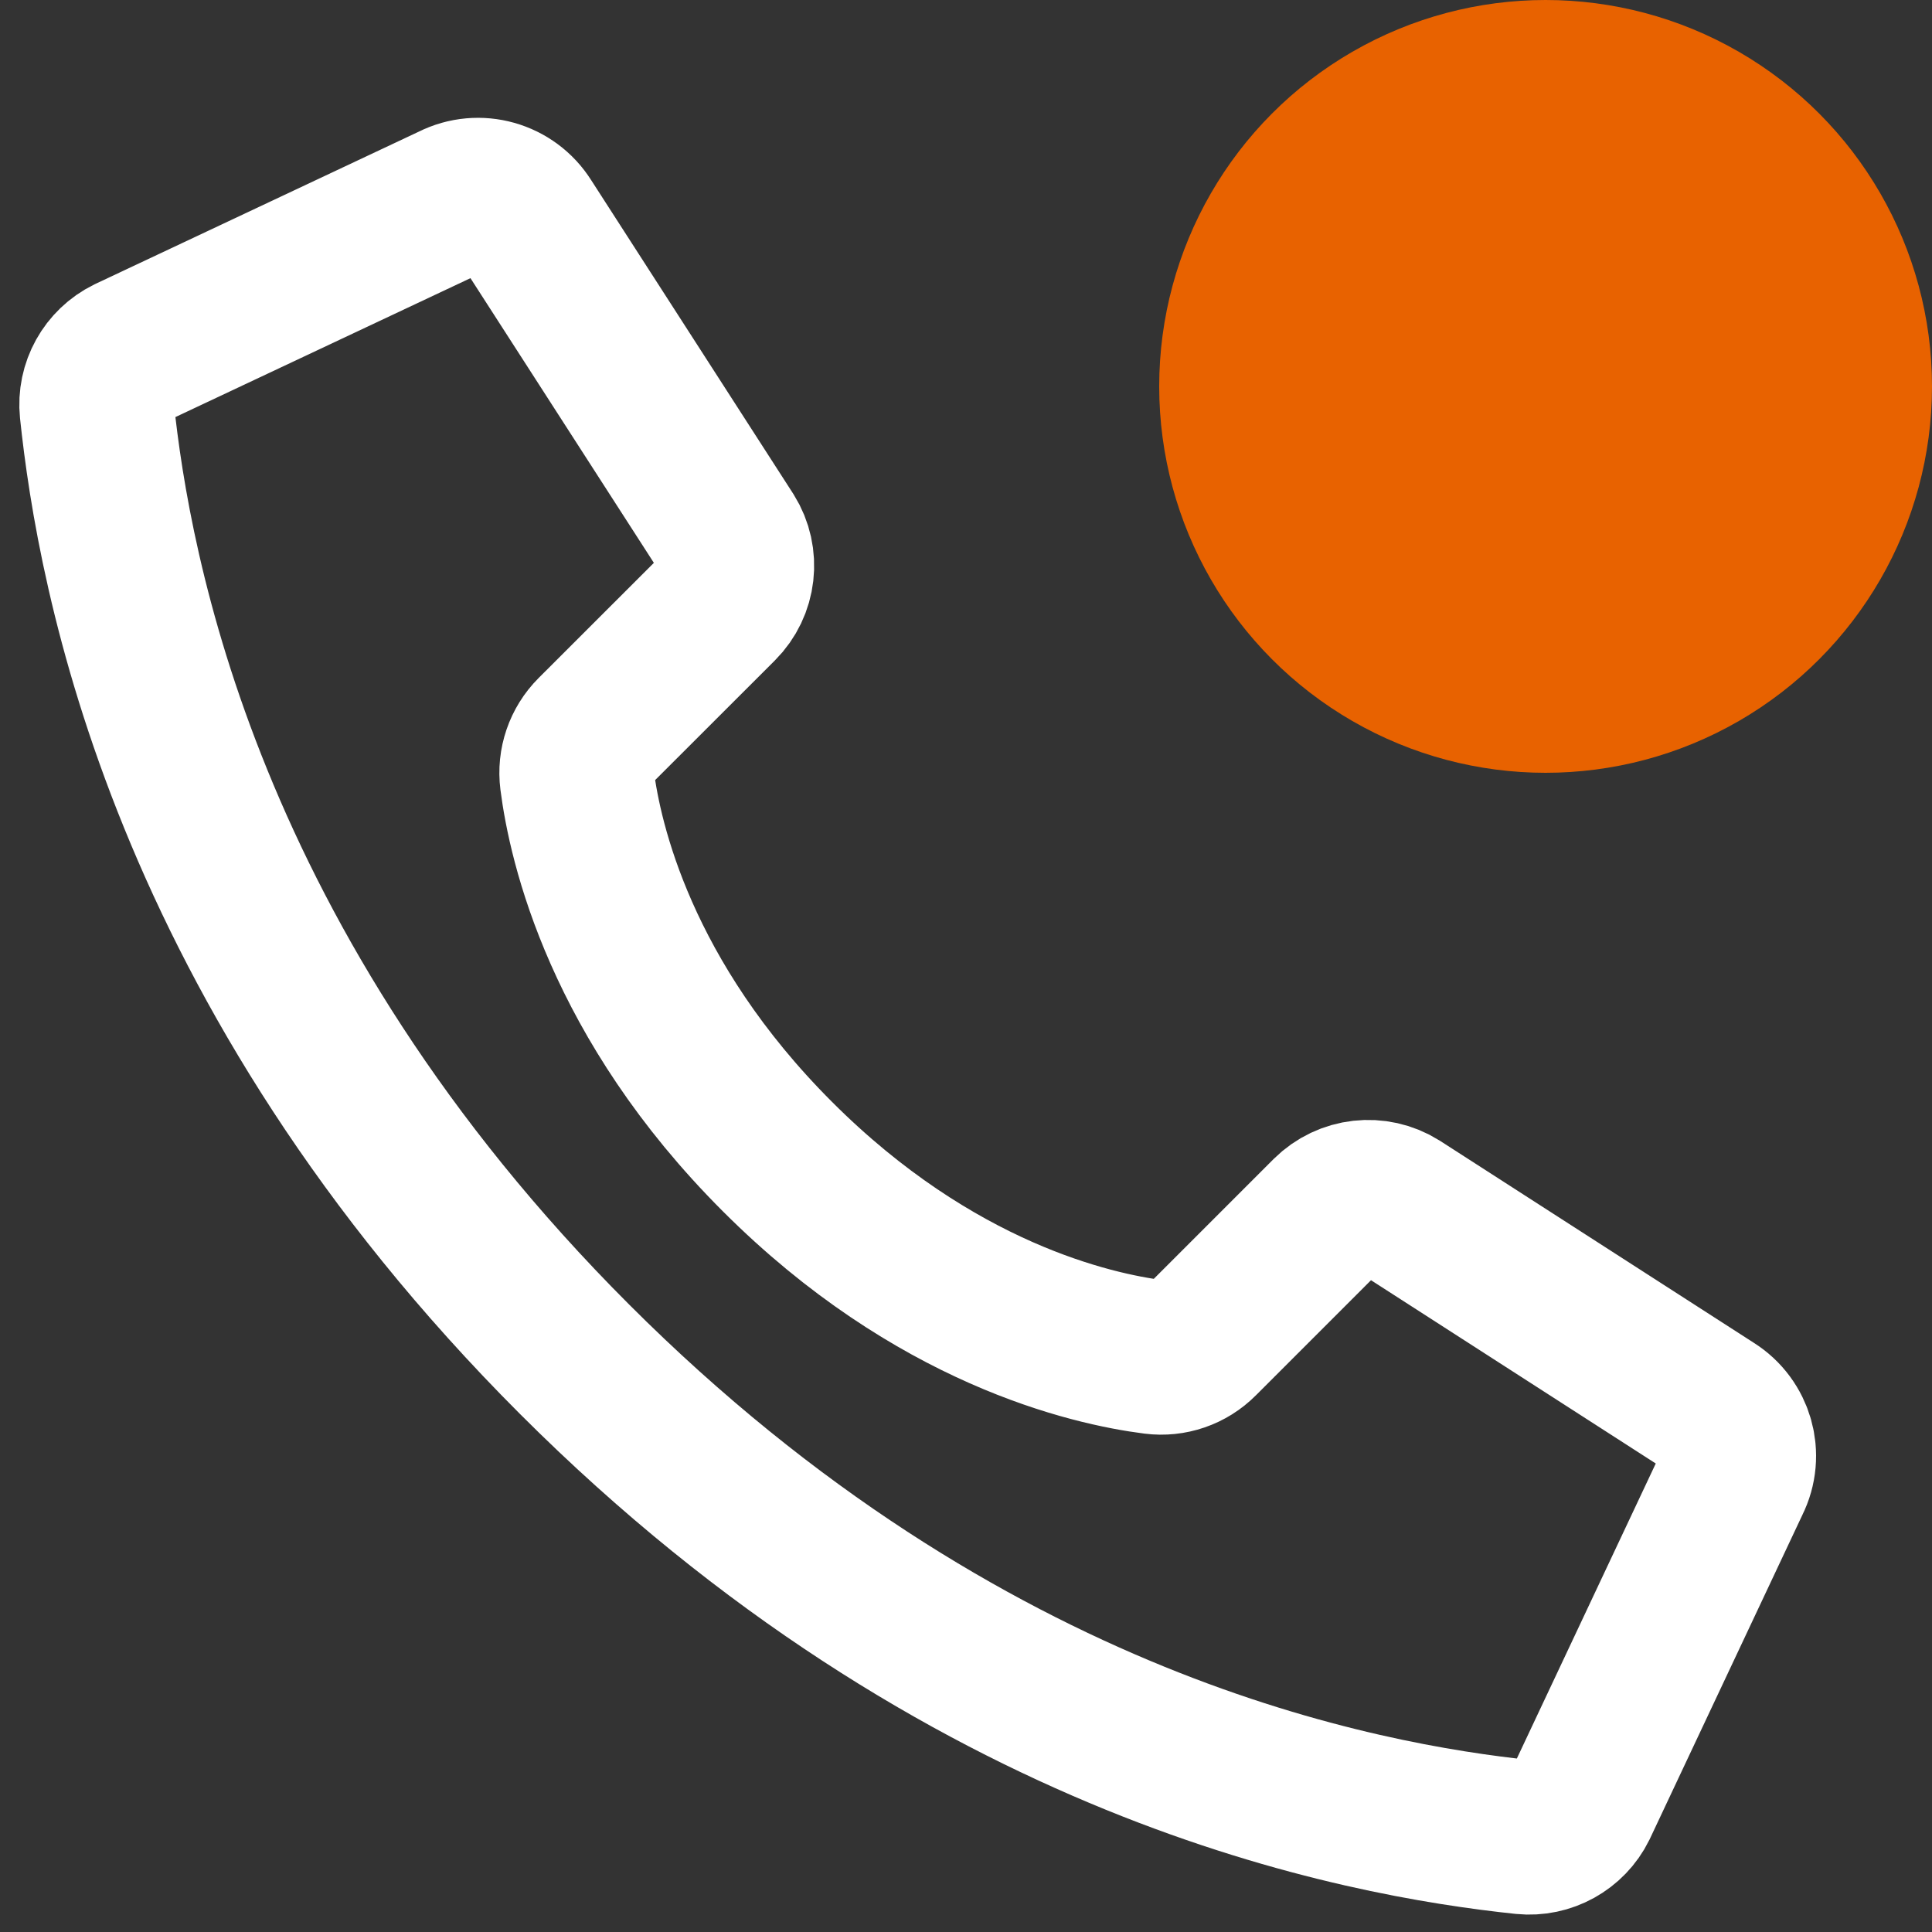
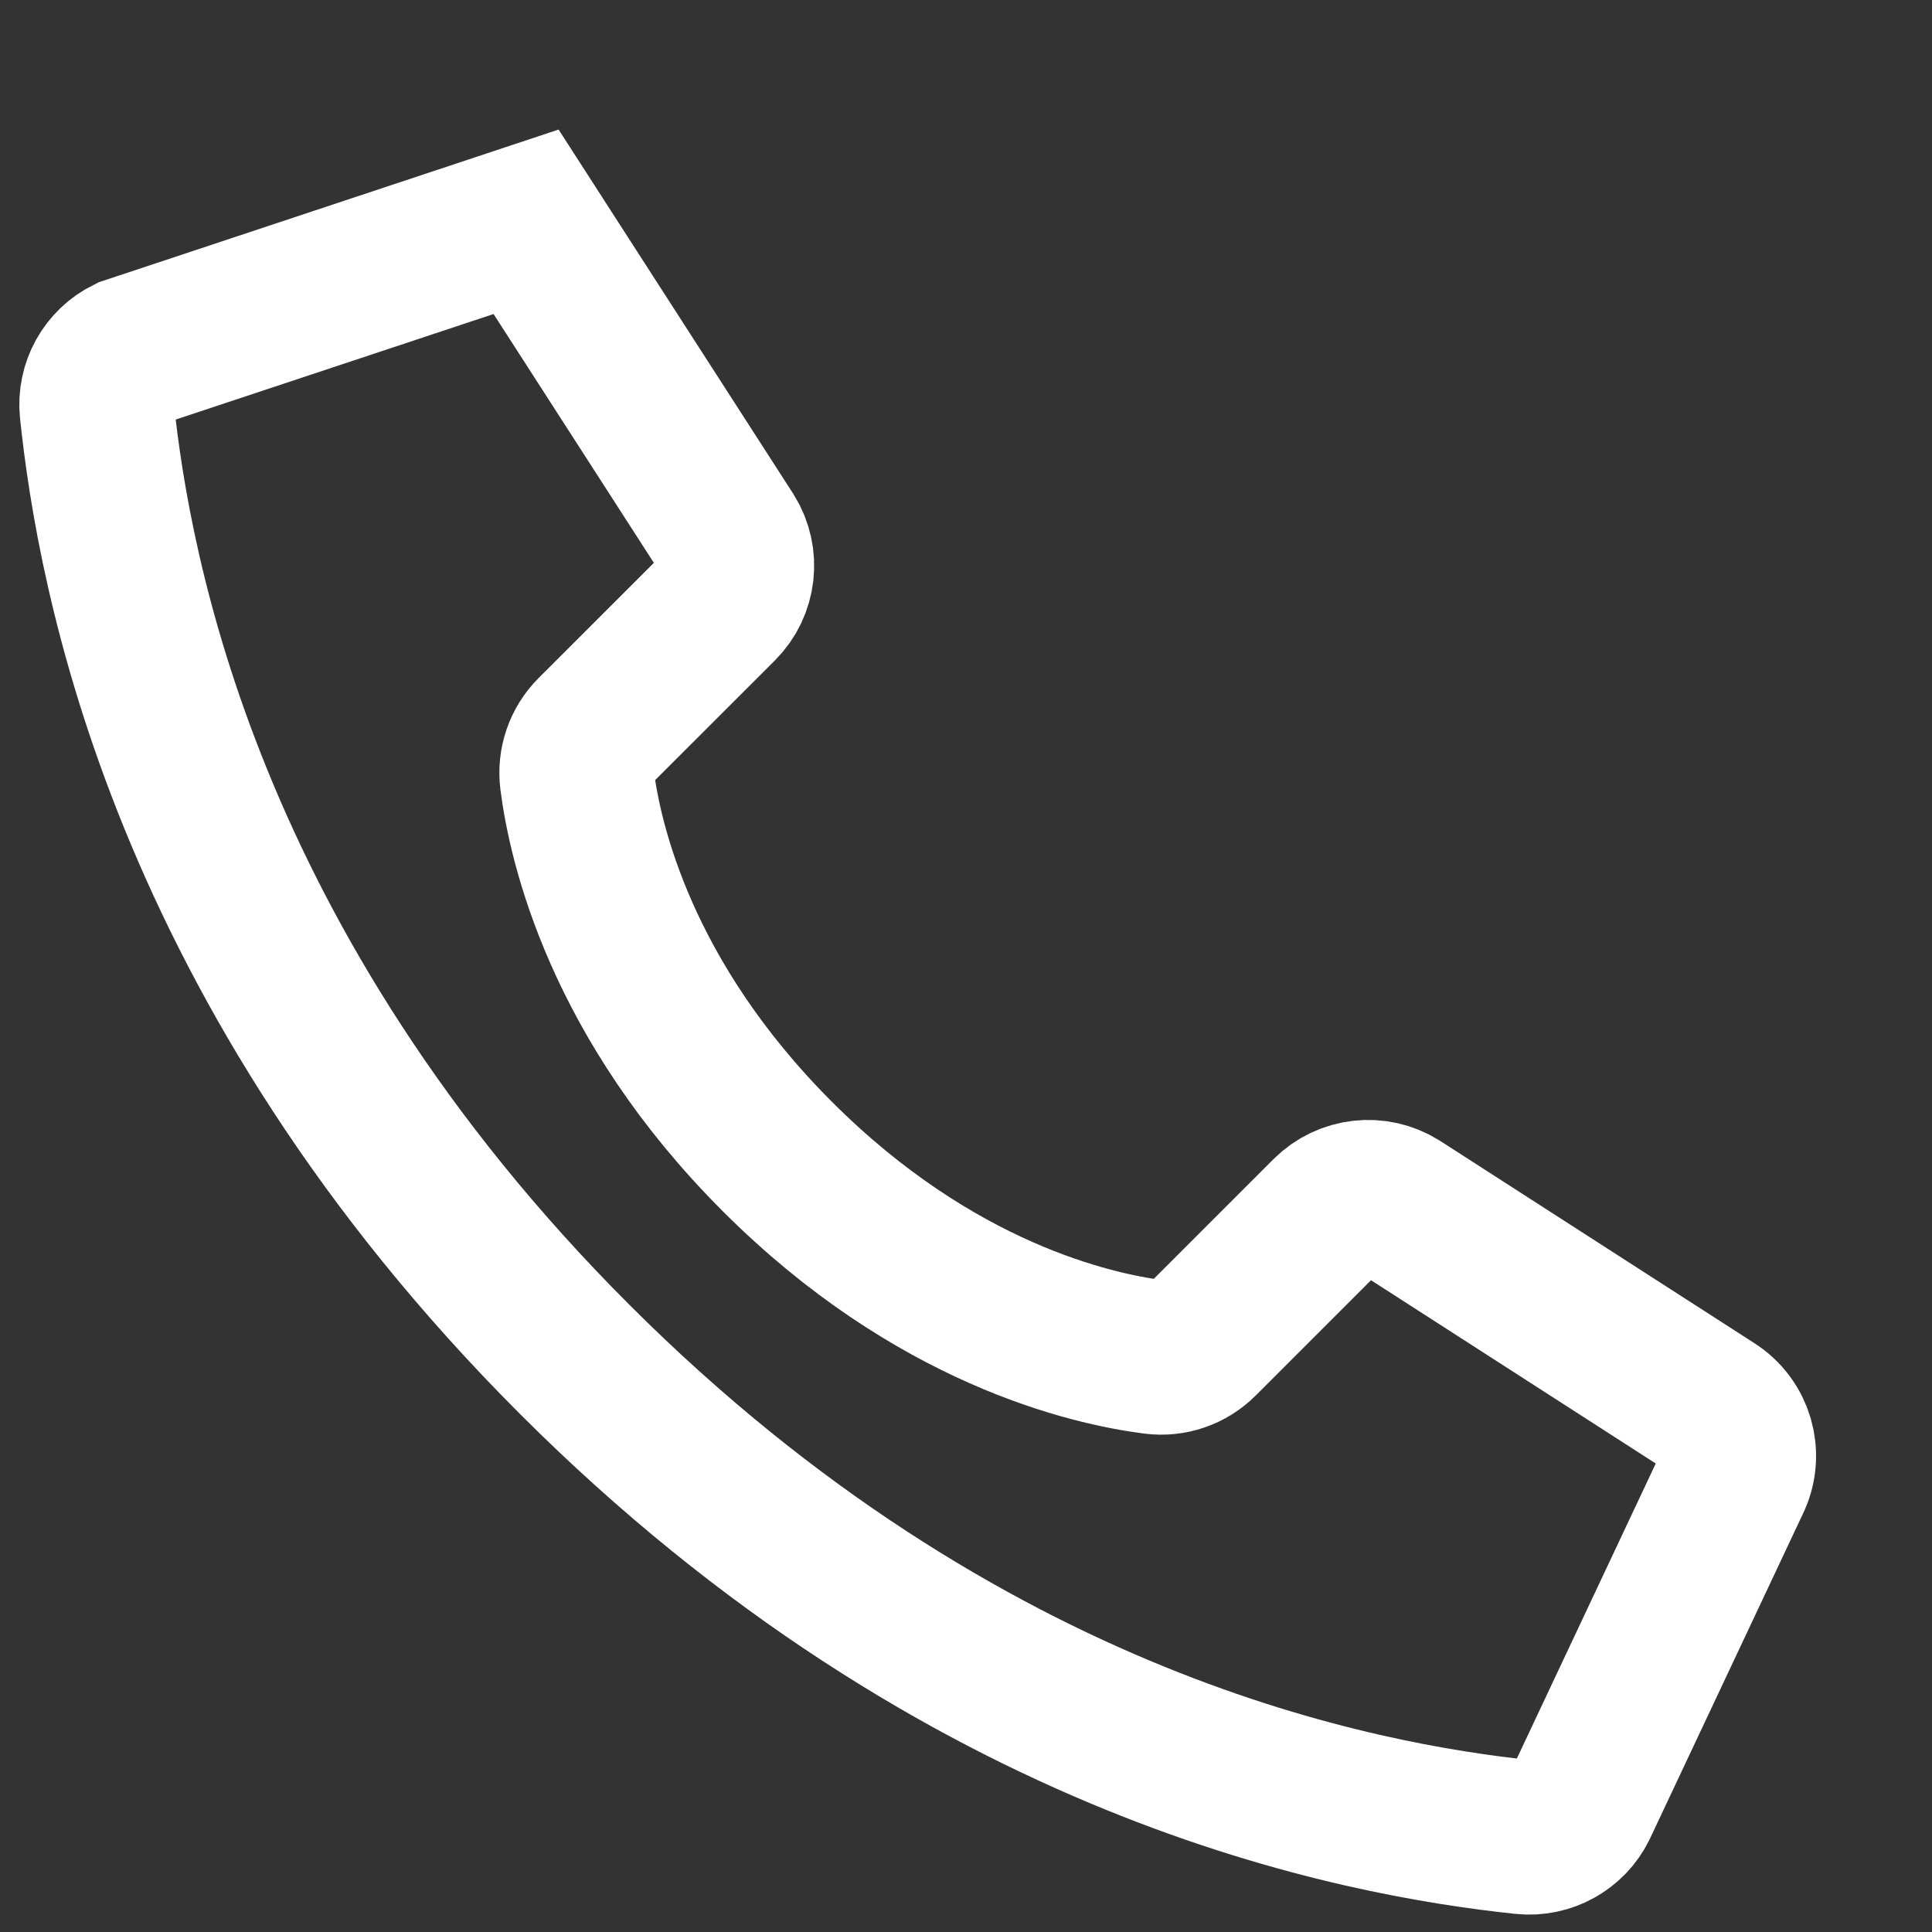
<svg xmlns="http://www.w3.org/2000/svg" width="20" height="20" viewBox="0 0 20 20" fill="none">
  <rect x="0" y="0" width="20" height="20" fill="#333333" stroke="none" />
-   <path d="M8.048 11.973C6.423 10.349 6.057 8.724 5.974 8.074C5.951 7.894 6.013 7.713 6.141 7.585L7.456 6.271C7.649 6.078 7.684 5.777 7.539 5.545L5.446 2.296C5.285 2.039 4.956 1.946 4.686 2.082L1.326 3.664C1.107 3.772 0.978 4.004 1.003 4.247C1.179 5.919 1.908 10.031 5.948 14.071C9.989 18.112 14.099 18.84 15.773 19.017C16.015 19.041 16.248 18.913 16.356 18.694L17.938 15.334C18.073 15.064 17.981 14.736 17.725 14.575L14.475 12.483C14.244 12.338 13.943 12.372 13.749 12.565L12.435 13.879C12.307 14.008 12.127 14.07 11.947 14.047C11.296 13.964 9.672 13.597 8.048 11.973V11.973Z" stroke="white" stroke-width="1.6" />
-   <circle cx="16" cy="4" r="4" fill="#E86200" />
+   <path d="M8.048 11.973C6.423 10.349 6.057 8.724 5.974 8.074C5.951 7.894 6.013 7.713 6.141 7.585L7.456 6.271C7.649 6.078 7.684 5.777 7.539 5.545L5.446 2.296L1.326 3.664C1.107 3.772 0.978 4.004 1.003 4.247C1.179 5.919 1.908 10.031 5.948 14.071C9.989 18.112 14.099 18.84 15.773 19.017C16.015 19.041 16.248 18.913 16.356 18.694L17.938 15.334C18.073 15.064 17.981 14.736 17.725 14.575L14.475 12.483C14.244 12.338 13.943 12.372 13.749 12.565L12.435 13.879C12.307 14.008 12.127 14.07 11.947 14.047C11.296 13.964 9.672 13.597 8.048 11.973V11.973Z" stroke="white" stroke-width="1.6" />
</svg>